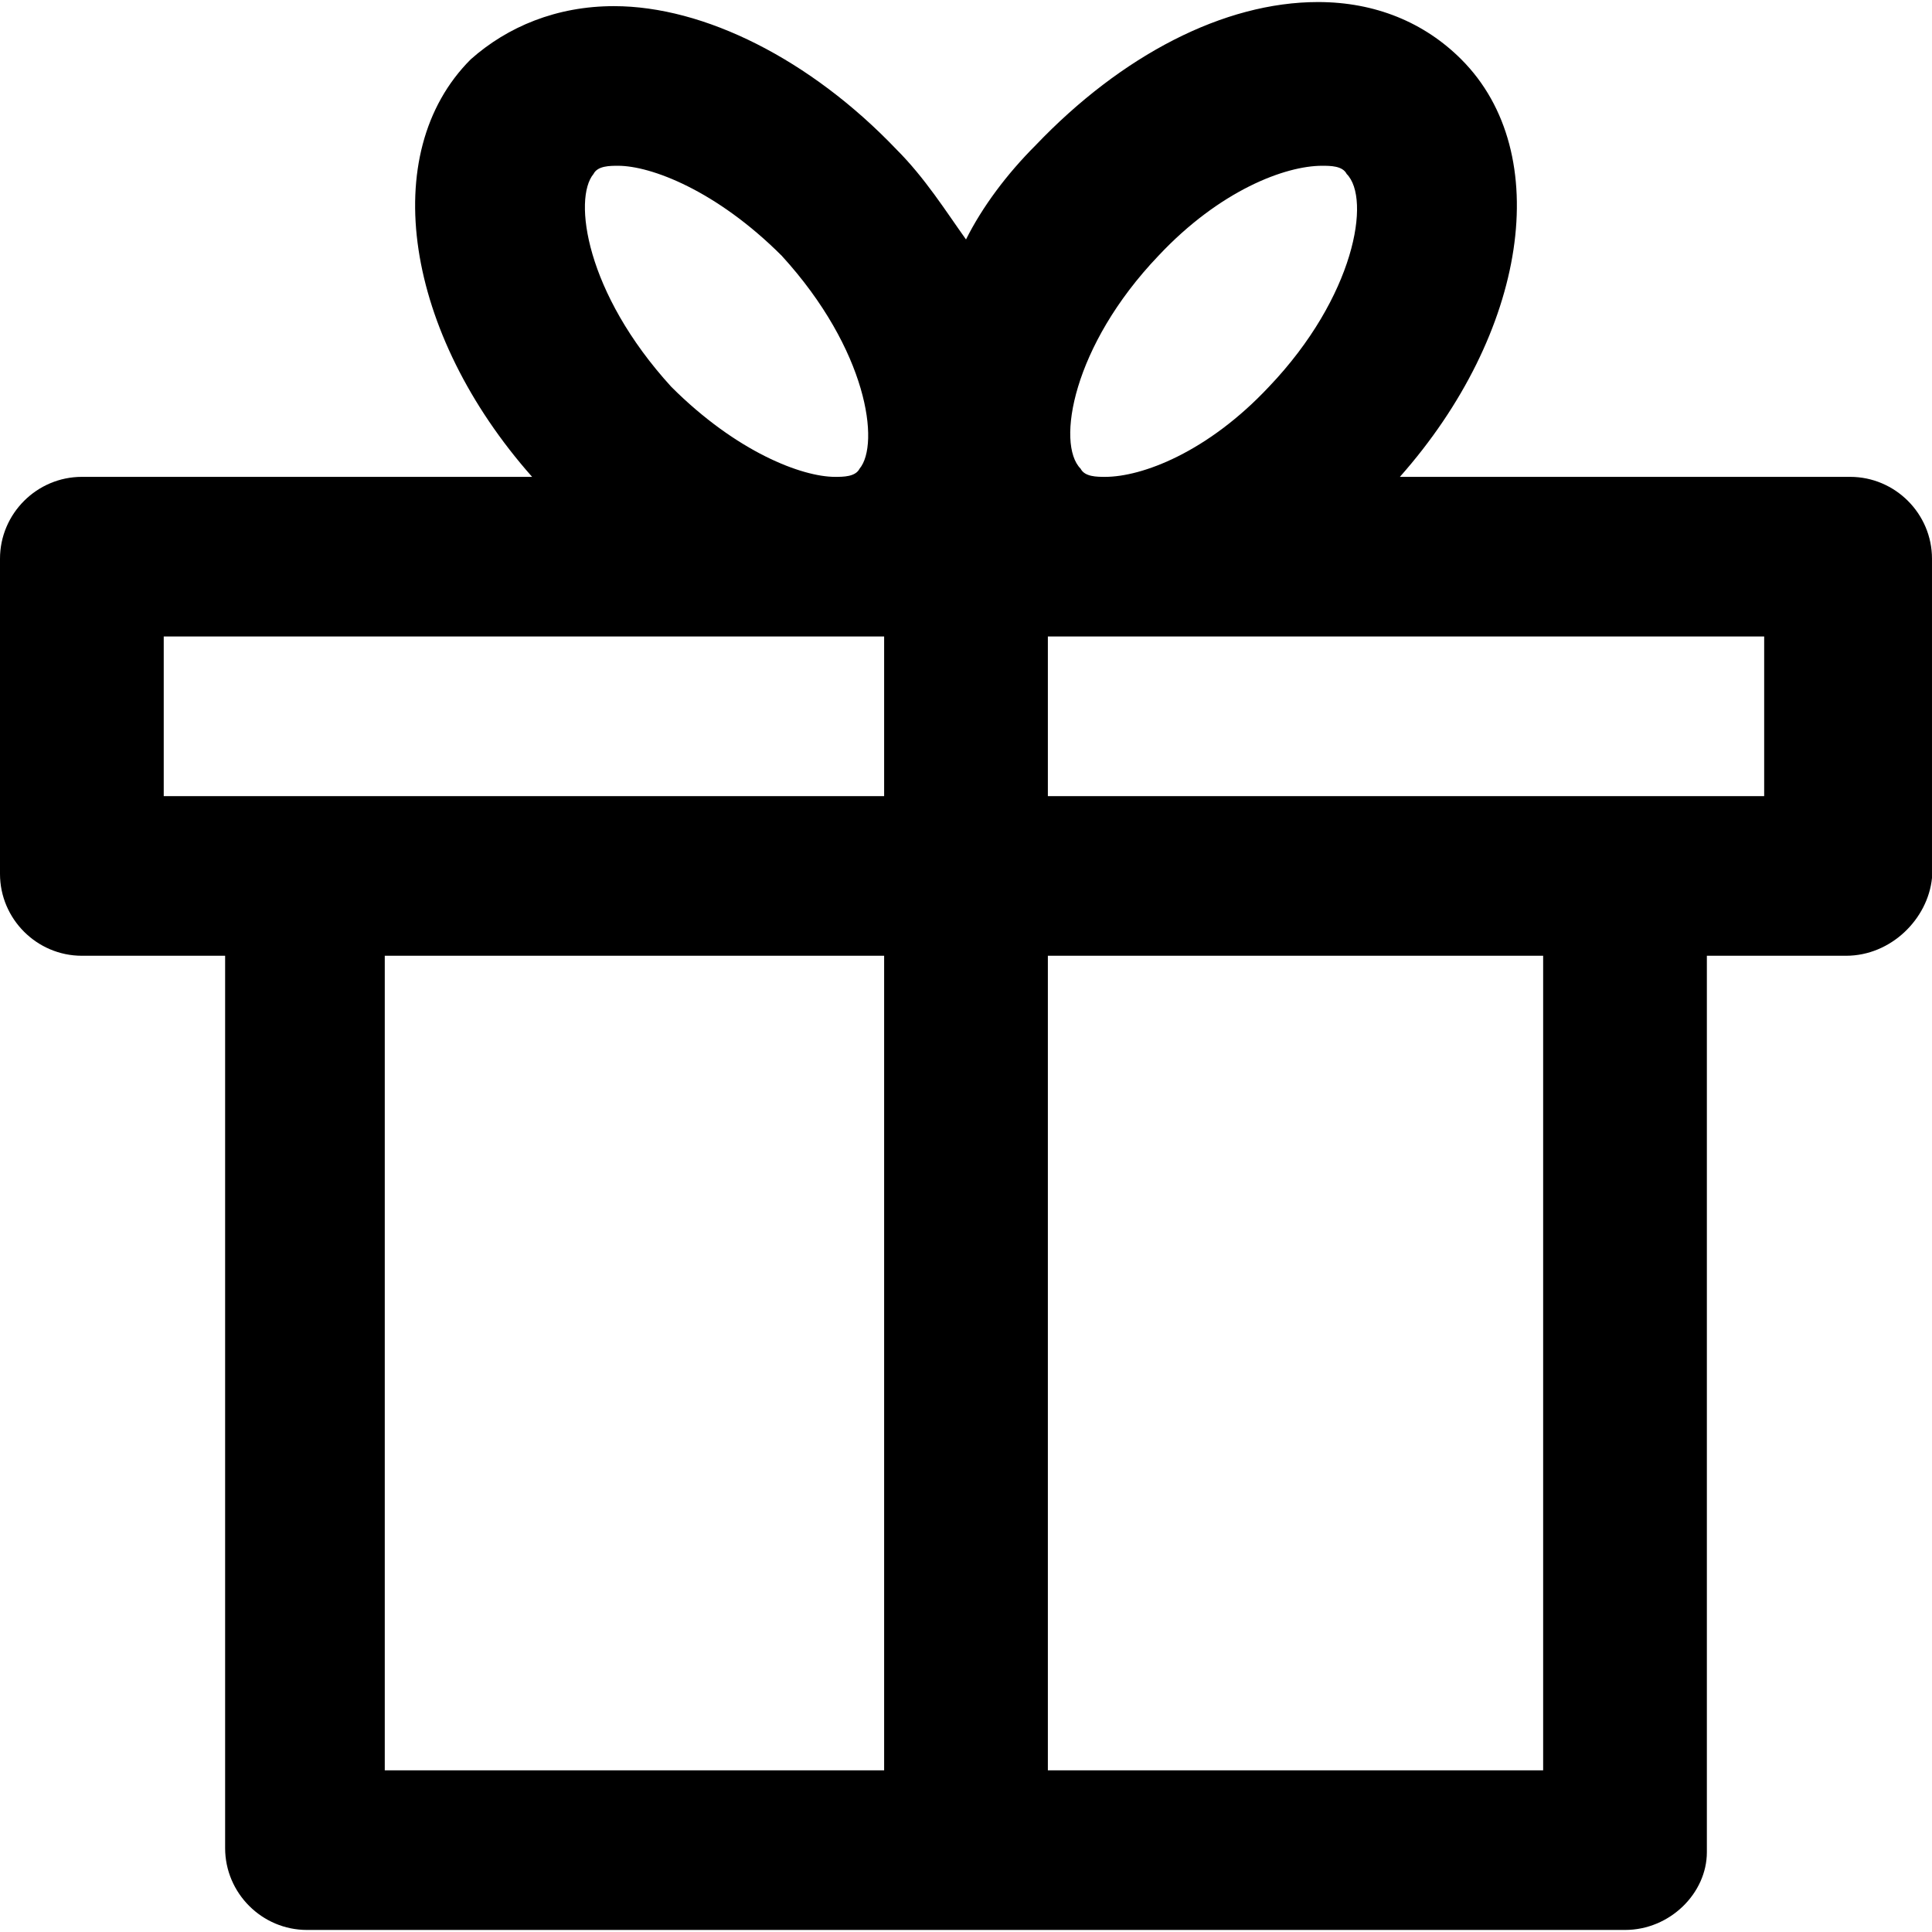
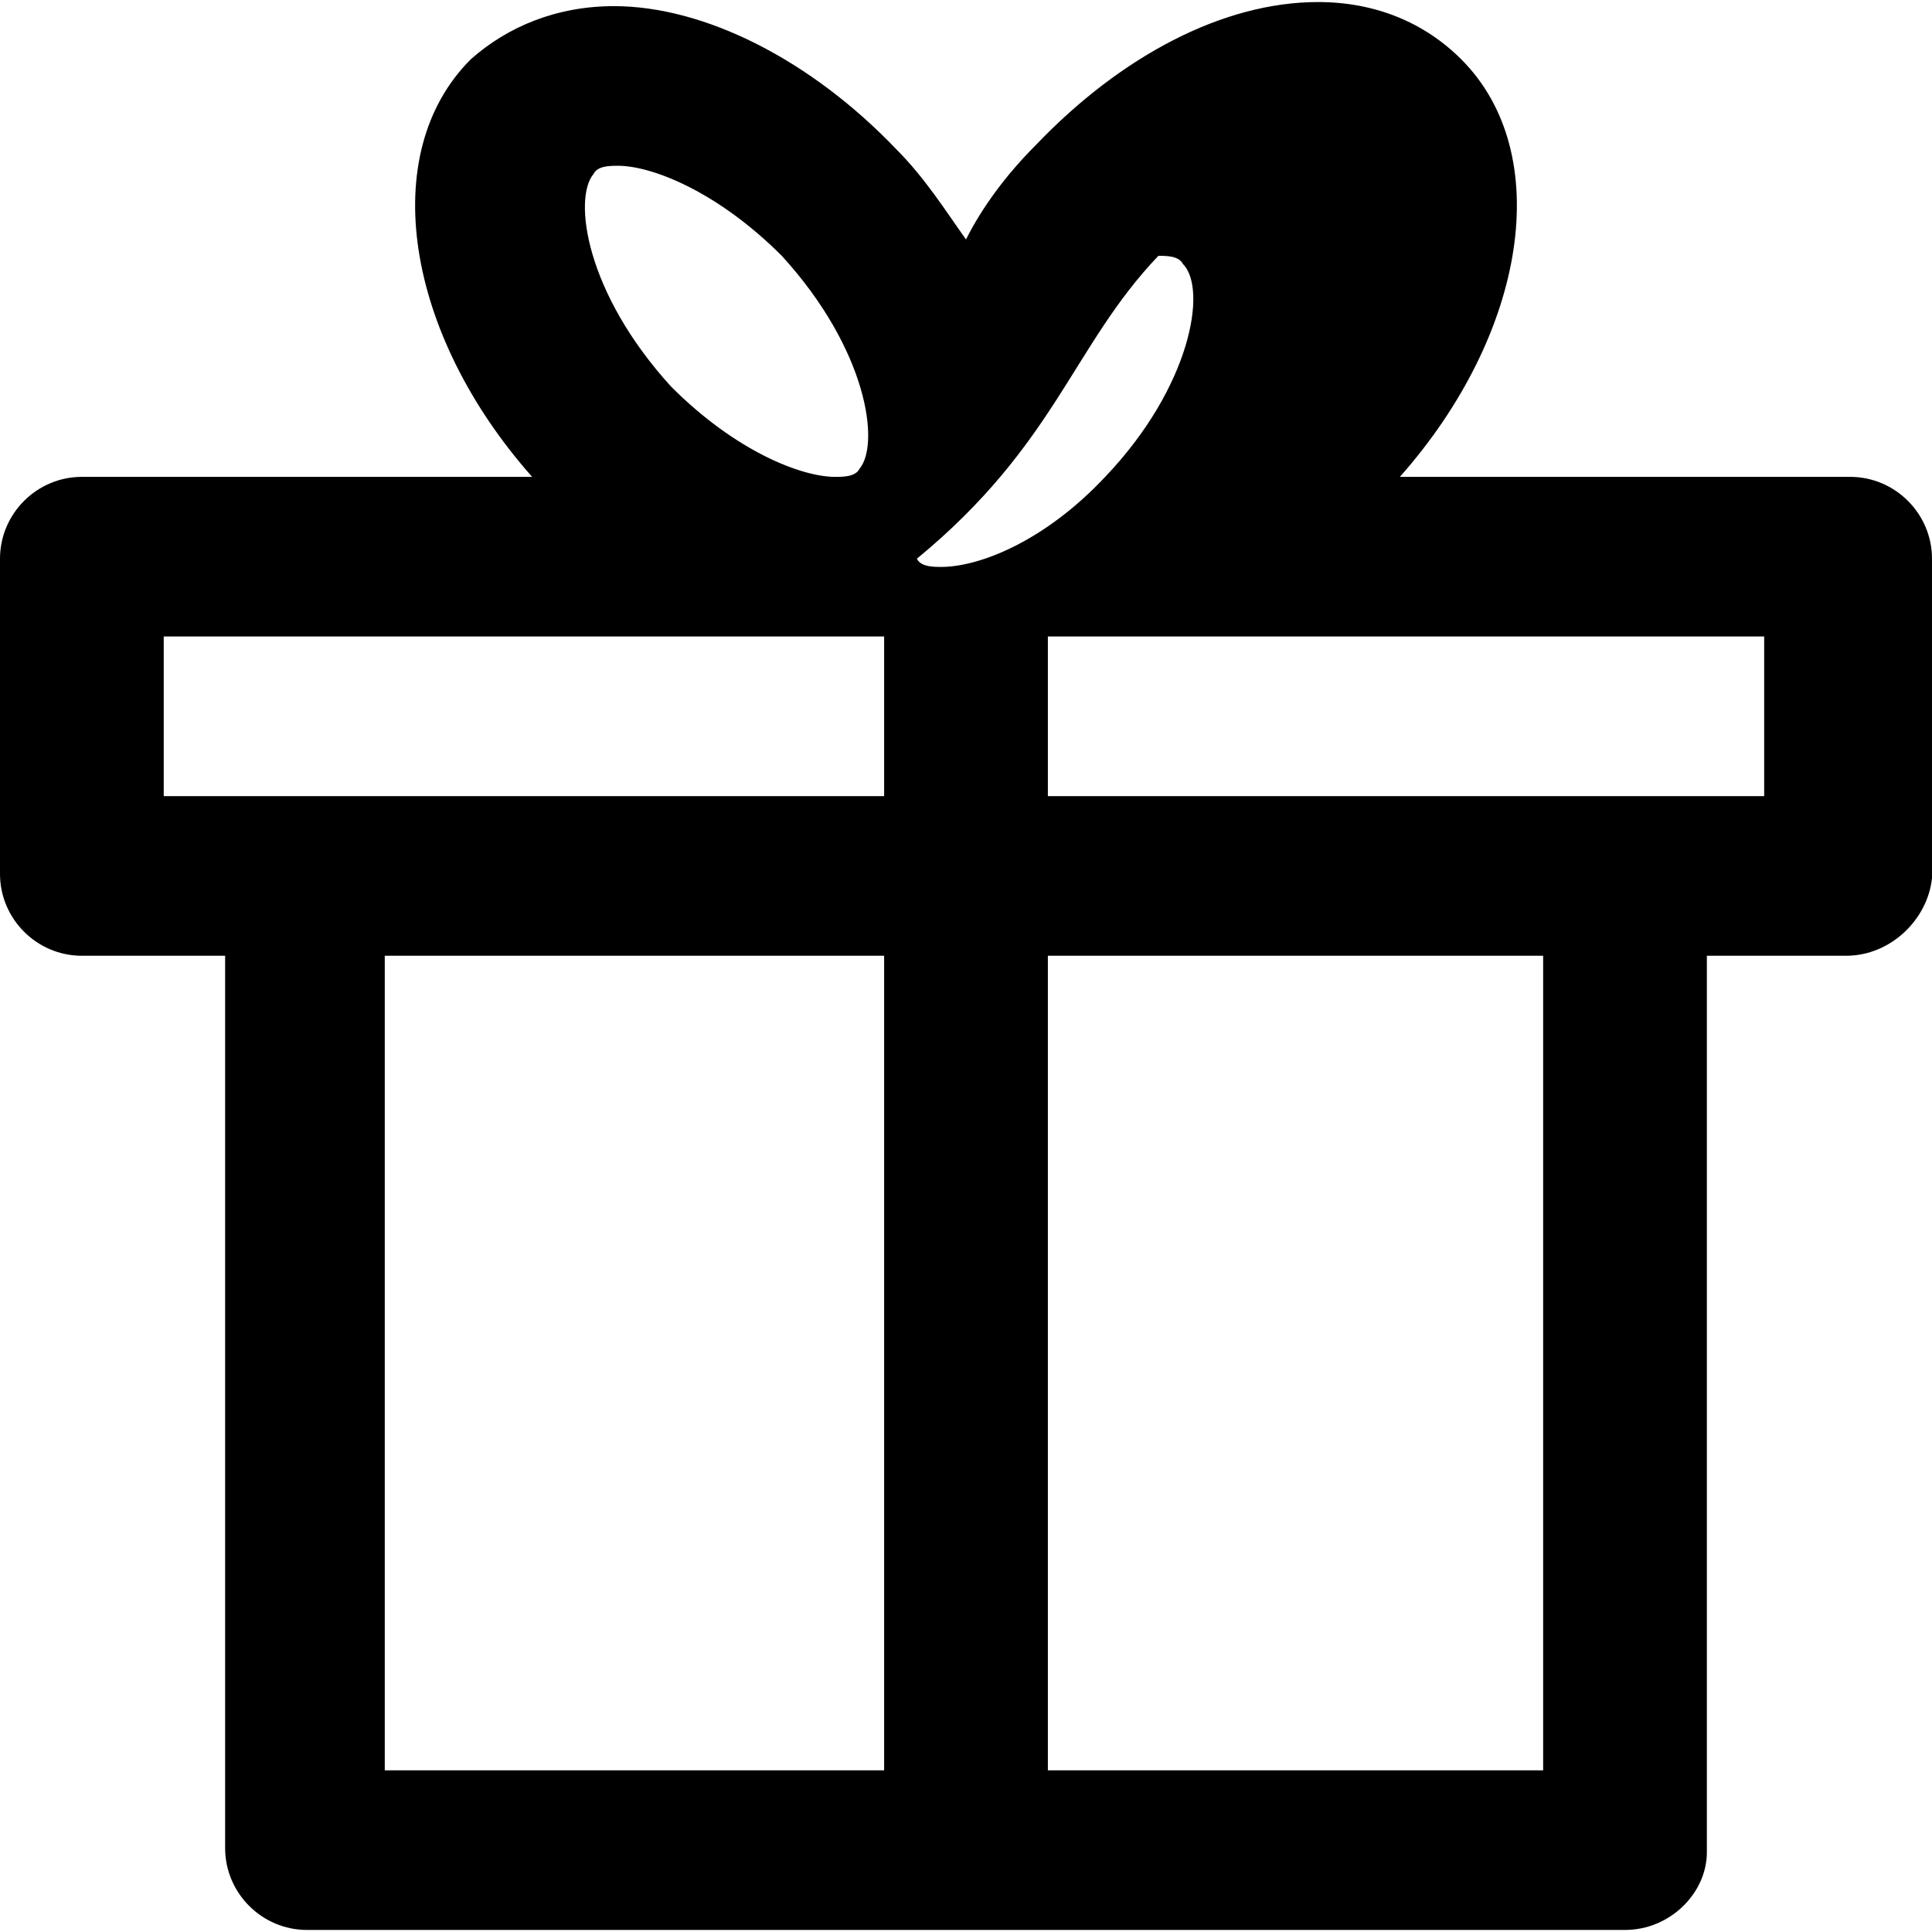
<svg xmlns="http://www.w3.org/2000/svg" version="1.1" id="Layer_1" x="0px" y="0px" viewBox="0 0 503.467 503.467" style="enable-background:new 0 0 503.467 503.467" xml:space="preserve">
  <g>
    <g>
-       <path d="M482.133,124.267H364.8c33.067-37.333,40.533-84.267,16-108.8c-9.6-9.6-22.4-14.933-37.333-14.933    c-24.533,0-51.2,13.867-73.6,37.333c-7.467,7.467-13.867,16-18.133,24.533c-5.333-7.467-10.667-16-18.133-23.467    C211.2,15.466,183.466,1.6,160,1.6c-14.933,0-27.733,5.333-37.333,13.867c-24.533,24.533-17.067,71.467,16,108.8H21.333    C9.6,124.267,0,133.867,0,145.6v82.133c0,11.733,9.6,21.333,21.333,21.333h37.333V481.6c0,11.733,9.6,21.333,21.333,21.333    h343.467c11.733,0,21.333-9.6,21.333-20.267v-233.6h36.267c11.733,0,21.333-9.6,22.4-20.267v-83.2    C503.467,133.867,493.867,124.267,482.133,124.267z M154.667,45.333c1.067-2.133,4.267-2.133,6.4-2.133    c8.533,0,25.6,6.4,42.667,23.467c22.4,24.533,25.6,49.067,20.267,55.467c-1.067,2.133-4.267,2.133-6.4,2.133    c-8.533,0-25.6-6.4-42.667-23.467C152.533,76.267,149.333,51.733,154.667,45.333z M230.4,461.334H100.267V249.067H230.4V461.334z     M230.4,207.467H42.667v-41.6H230.4V207.467z M301.867,66.667c16-17.067,33.067-23.467,42.667-23.467c2.133,0,5.333,0,6.4,2.133    c6.4,6.4,2.133,32-20.267,55.467c-16,17.067-33.067,23.467-42.667,23.467c-2.133,0-5.333,0-6.4-2.133    C275.2,115.734,279.467,90.133,301.867,66.667z M402.133,461.334H273.067V249.067h129.067V461.334z M273.067,207.467v-41.6    h186.667v41.6H273.067z" />
+       <path d="M482.133,124.267H364.8c33.067-37.333,40.533-84.267,16-108.8c-9.6-9.6-22.4-14.933-37.333-14.933    c-24.533,0-51.2,13.867-73.6,37.333c-7.467,7.467-13.867,16-18.133,24.533c-5.333-7.467-10.667-16-18.133-23.467    C211.2,15.466,183.466,1.6,160,1.6c-14.933,0-27.733,5.333-37.333,13.867c-24.533,24.533-17.067,71.467,16,108.8H21.333    C9.6,124.267,0,133.867,0,145.6v82.133c0,11.733,9.6,21.333,21.333,21.333h37.333V481.6c0,11.733,9.6,21.333,21.333,21.333    h343.467c11.733,0,21.333-9.6,21.333-20.267v-233.6h36.267c11.733,0,21.333-9.6,22.4-20.267v-83.2    C503.467,133.867,493.867,124.267,482.133,124.267z M154.667,45.333c1.067-2.133,4.267-2.133,6.4-2.133    c8.533,0,25.6,6.4,42.667,23.467c22.4,24.533,25.6,49.067,20.267,55.467c-1.067,2.133-4.267,2.133-6.4,2.133    c-8.533,0-25.6-6.4-42.667-23.467C152.533,76.267,149.333,51.733,154.667,45.333z M230.4,461.334H100.267V249.067H230.4V461.334z     M230.4,207.467H42.667v-41.6H230.4V207.467z M301.867,66.667c2.133,0,5.333,0,6.4,2.133    c6.4,6.4,2.133,32-20.267,55.467c-16,17.067-33.067,23.467-42.667,23.467c-2.133,0-5.333,0-6.4-2.133    C275.2,115.734,279.467,90.133,301.867,66.667z M402.133,461.334H273.067V249.067h129.067V461.334z M273.067,207.467v-41.6    h186.667v41.6H273.067z" />
    </g>
  </g>
  <g>
</g>
  <g>
</g>
  <g>
</g>
  <g>
</g>
  <g>
</g>
  <g>
</g>
  <g>
</g>
  <g>
</g>
  <g>
</g>
  <g>
</g>
  <g>
</g>
  <g>
</g>
  <g>
</g>
  <g>
</g>
  <g>
</g>
</svg>